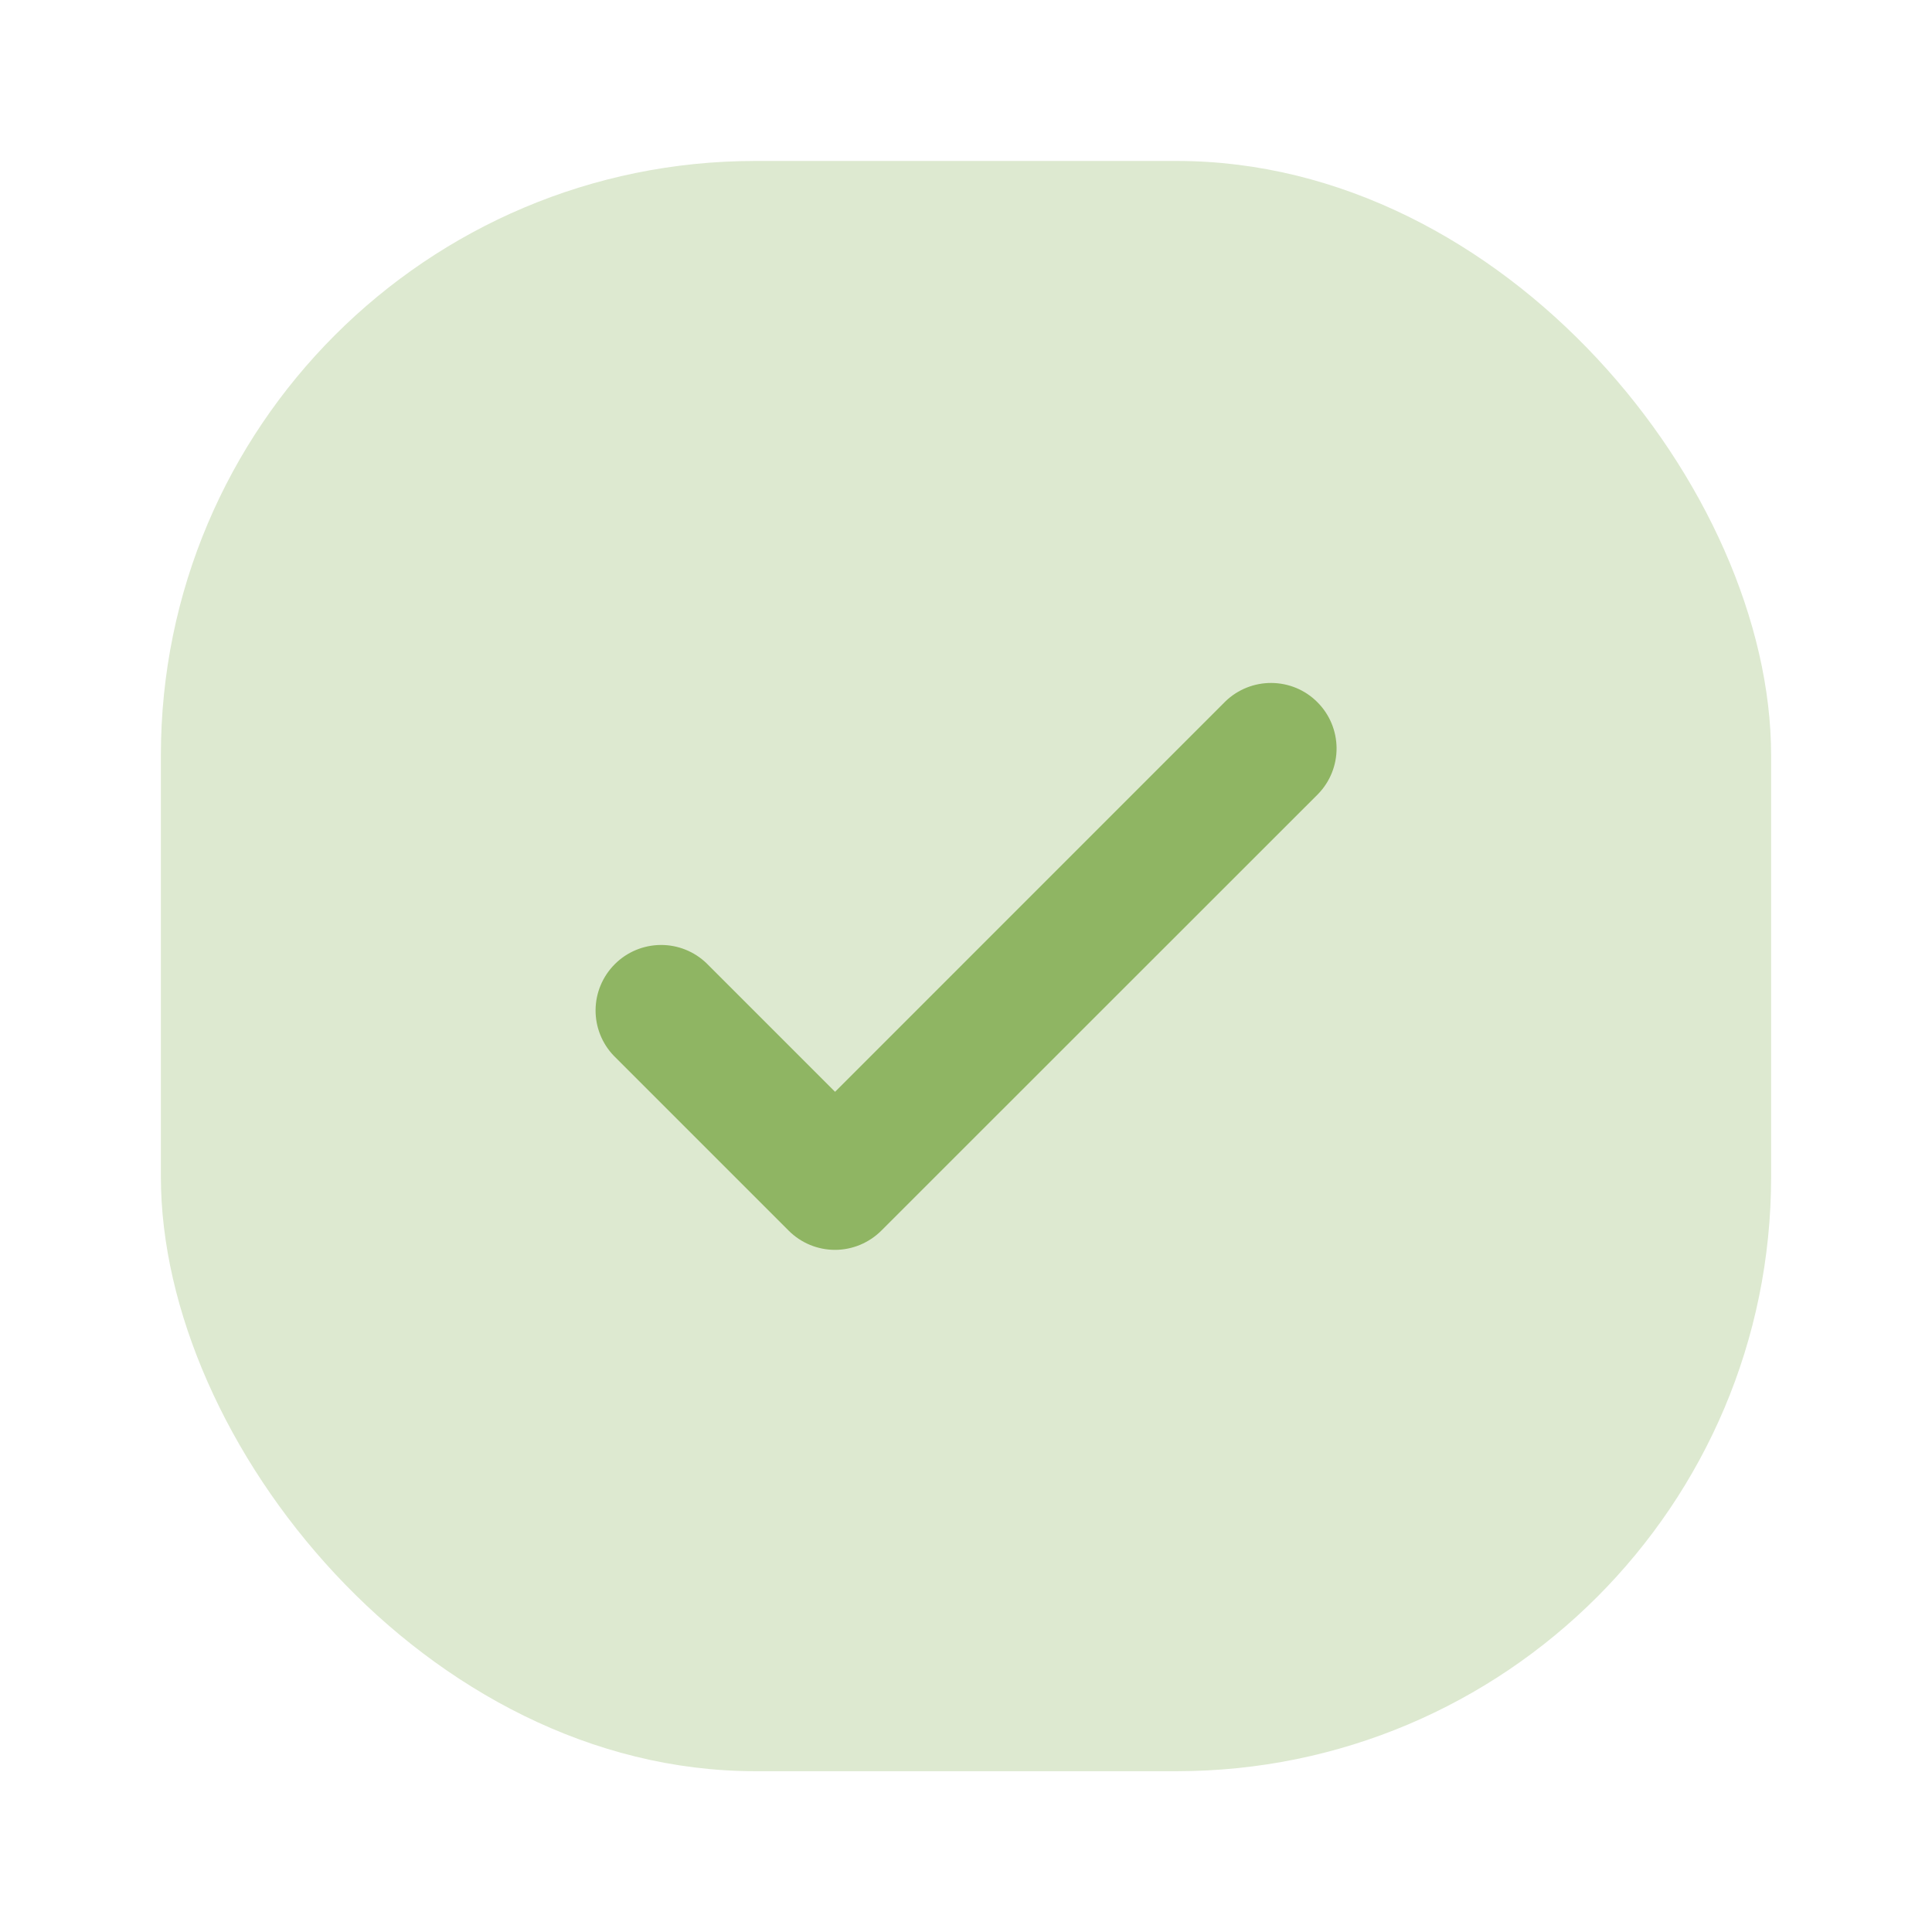
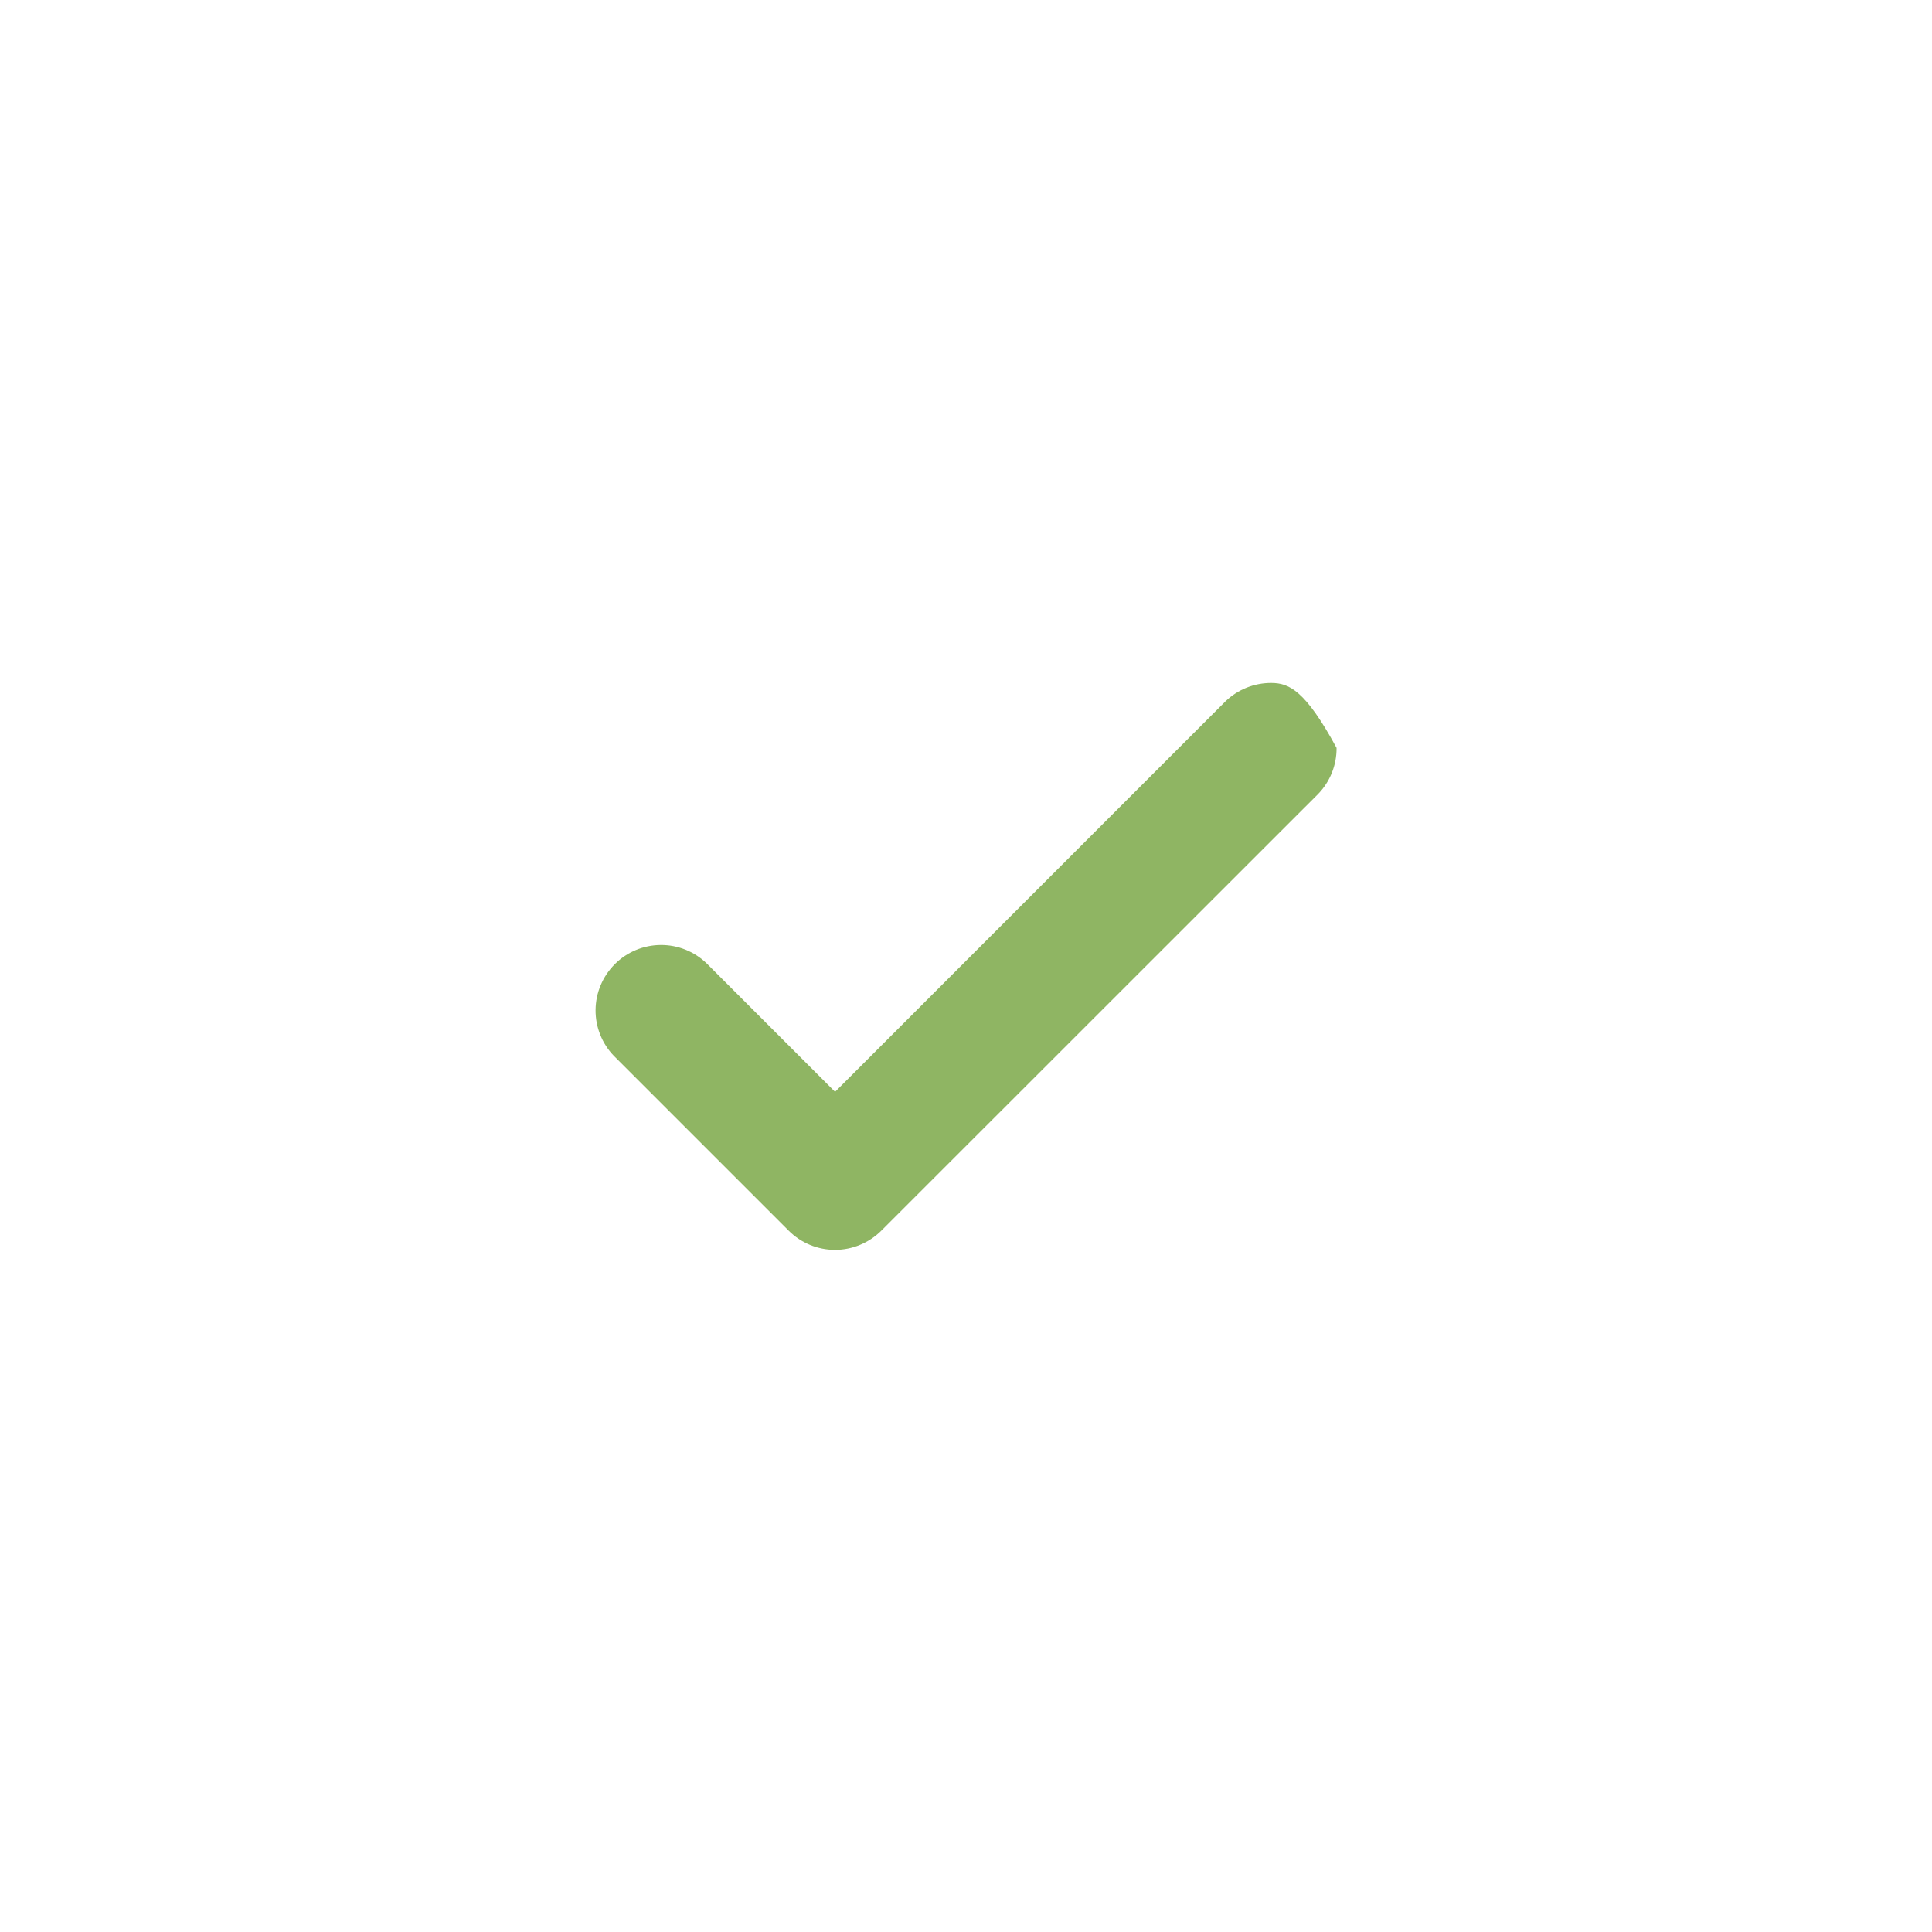
<svg xmlns="http://www.w3.org/2000/svg" width="26" height="26" viewBox="0 0 26 26" fill="none">
-   <rect x="2.165" y="2.166" width="21.67" height="21.67" rx="8" fill="#DDE9D0" />
-   <path d="M17.739 10.685C17.9 10.519 17.989 10.296 17.987 10.065C17.985 9.834 17.892 9.612 17.728 9.449C17.565 9.285 17.344 9.193 17.112 9.191C16.881 9.189 16.658 9.278 16.492 9.438L11.238 14.693L9.51 12.965C9.344 12.804 9.121 12.715 8.89 12.717C8.658 12.719 8.437 12.812 8.274 12.975C8.11 13.139 8.017 13.36 8.015 13.591C8.013 13.822 8.102 14.045 8.263 14.211L10.614 16.562C10.779 16.727 11.003 16.82 11.237 16.82C11.47 16.82 11.694 16.727 11.86 16.562L17.739 10.685Z" fill="#8FB563" />
+   <path d="M17.739 10.685C17.9 10.519 17.989 10.296 17.987 10.065C17.565 9.285 17.344 9.193 17.112 9.191C16.881 9.189 16.658 9.278 16.492 9.438L11.238 14.693L9.51 12.965C9.344 12.804 9.121 12.715 8.89 12.717C8.658 12.719 8.437 12.812 8.274 12.975C8.11 13.139 8.017 13.36 8.015 13.591C8.013 13.822 8.102 14.045 8.263 14.211L10.614 16.562C10.779 16.727 11.003 16.82 11.237 16.82C11.47 16.82 11.694 16.727 11.86 16.562L17.739 10.685Z" fill="#8FB563" />
</svg>